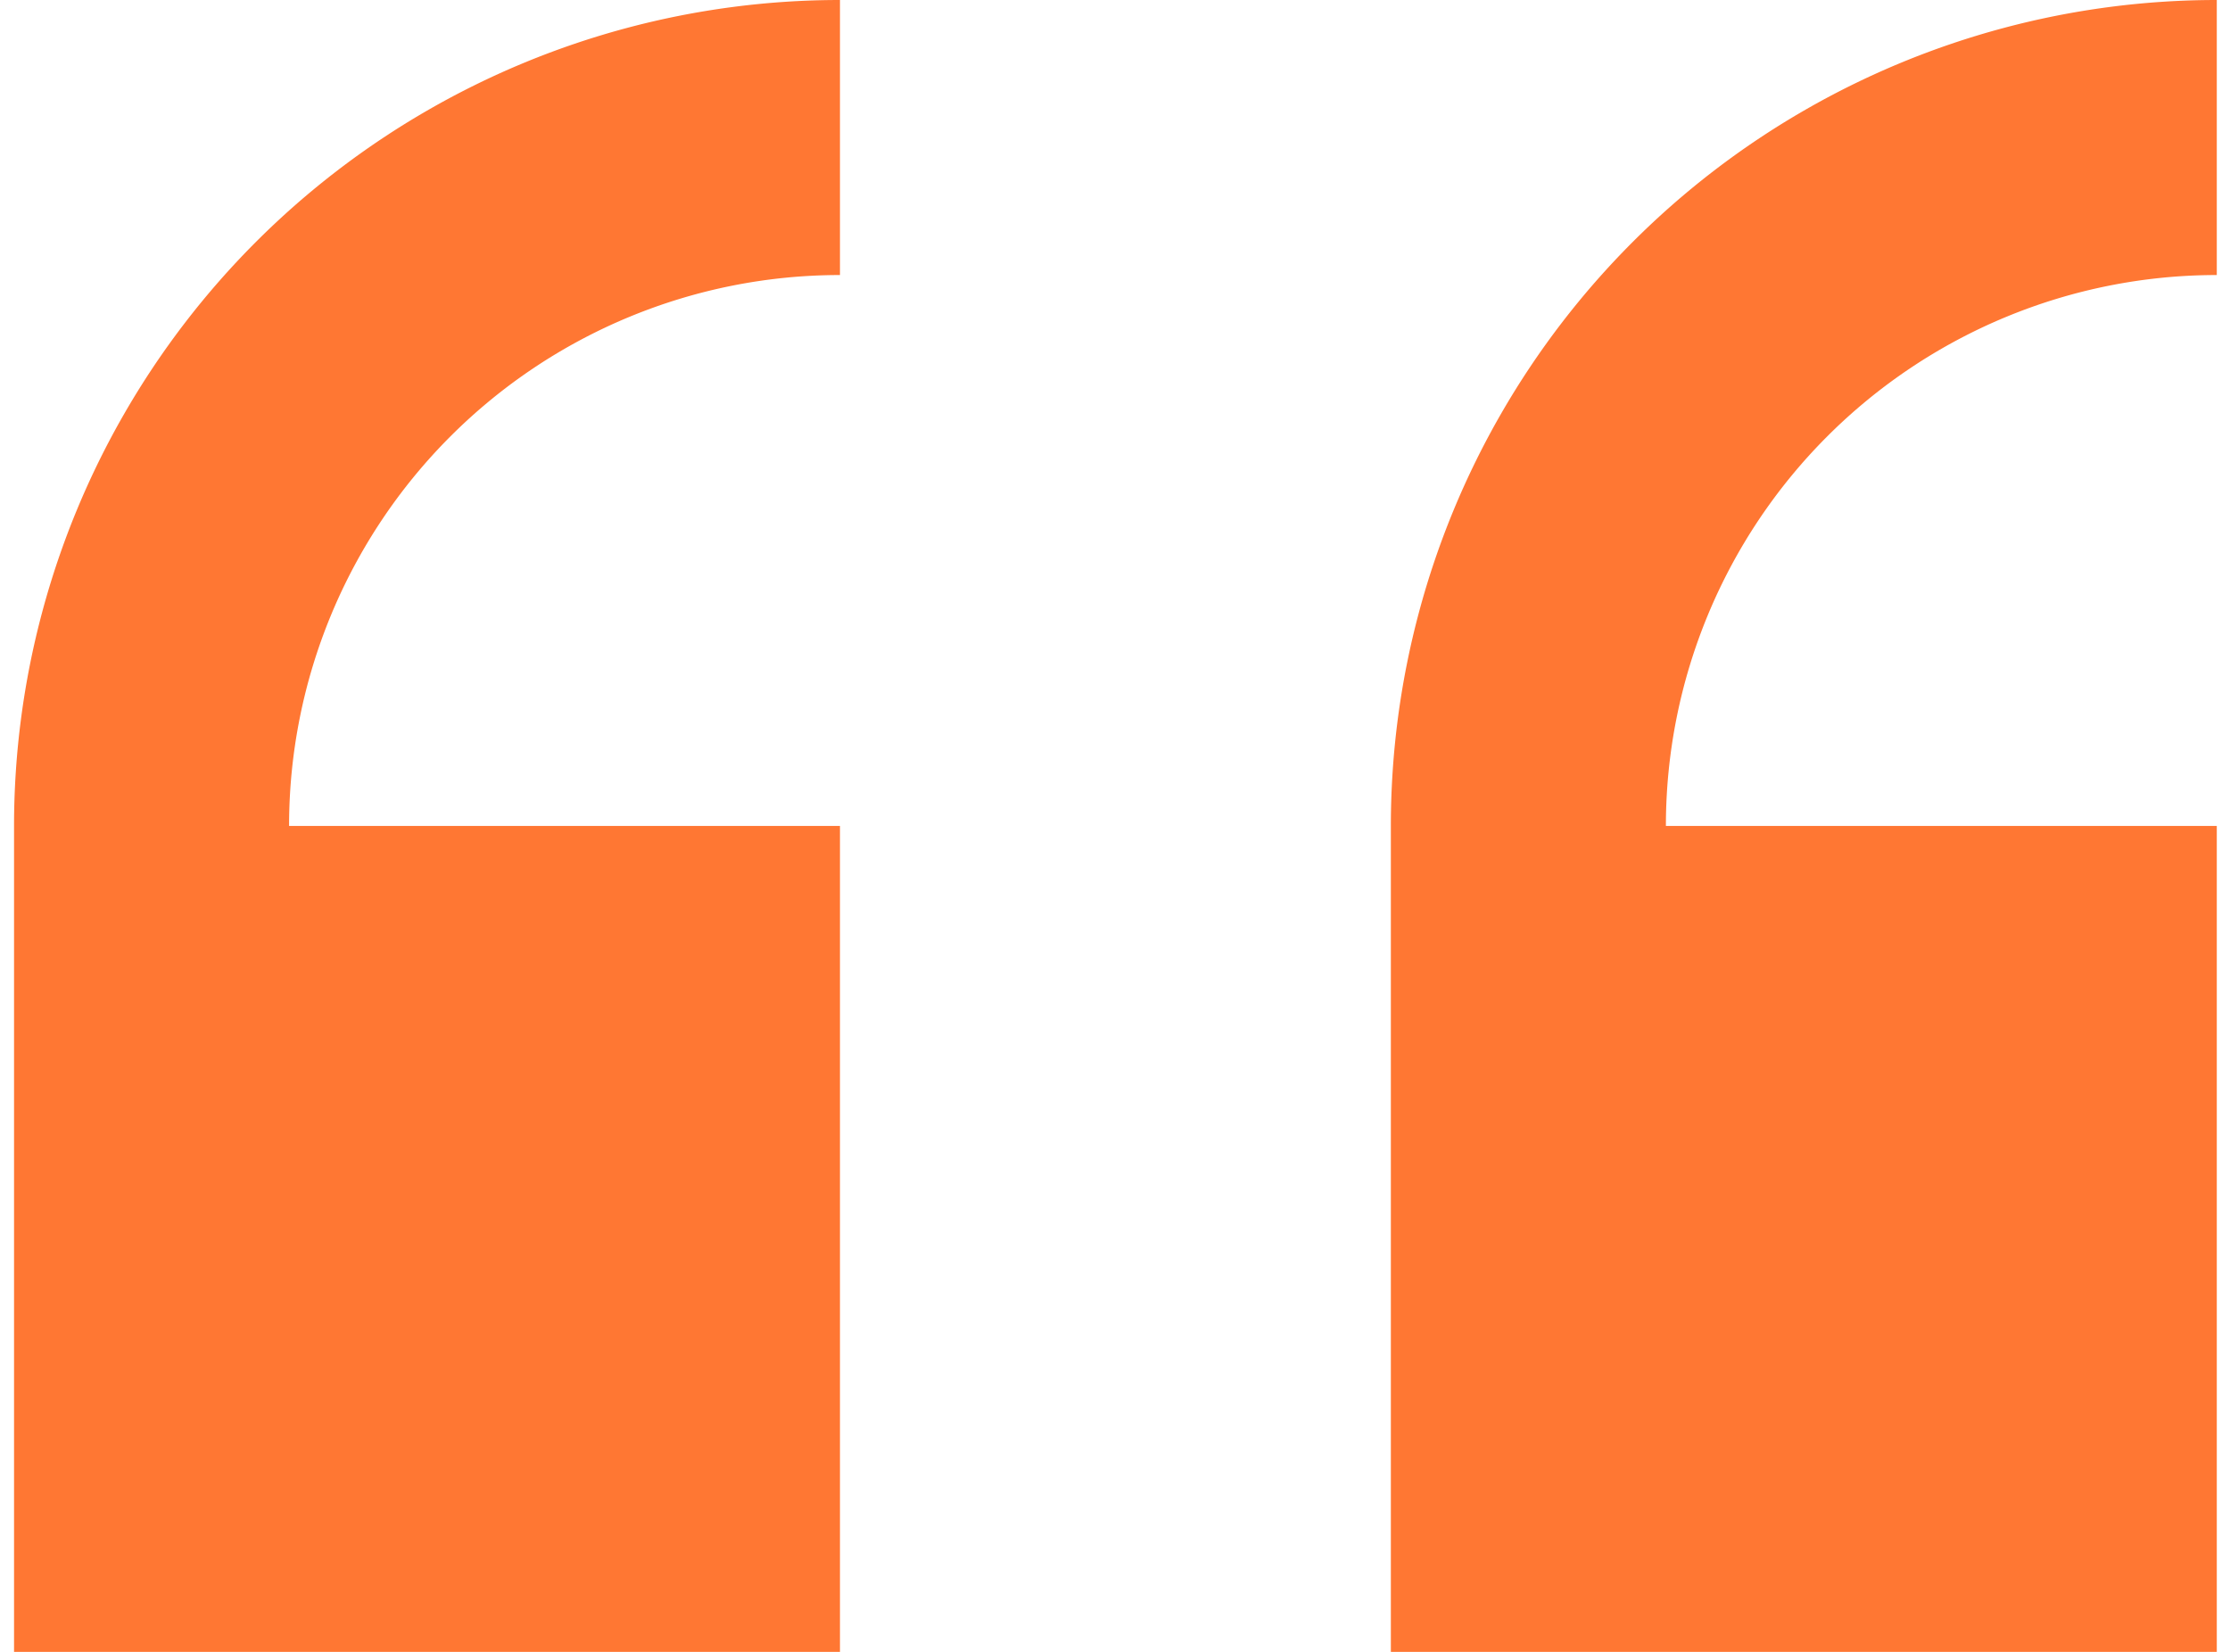
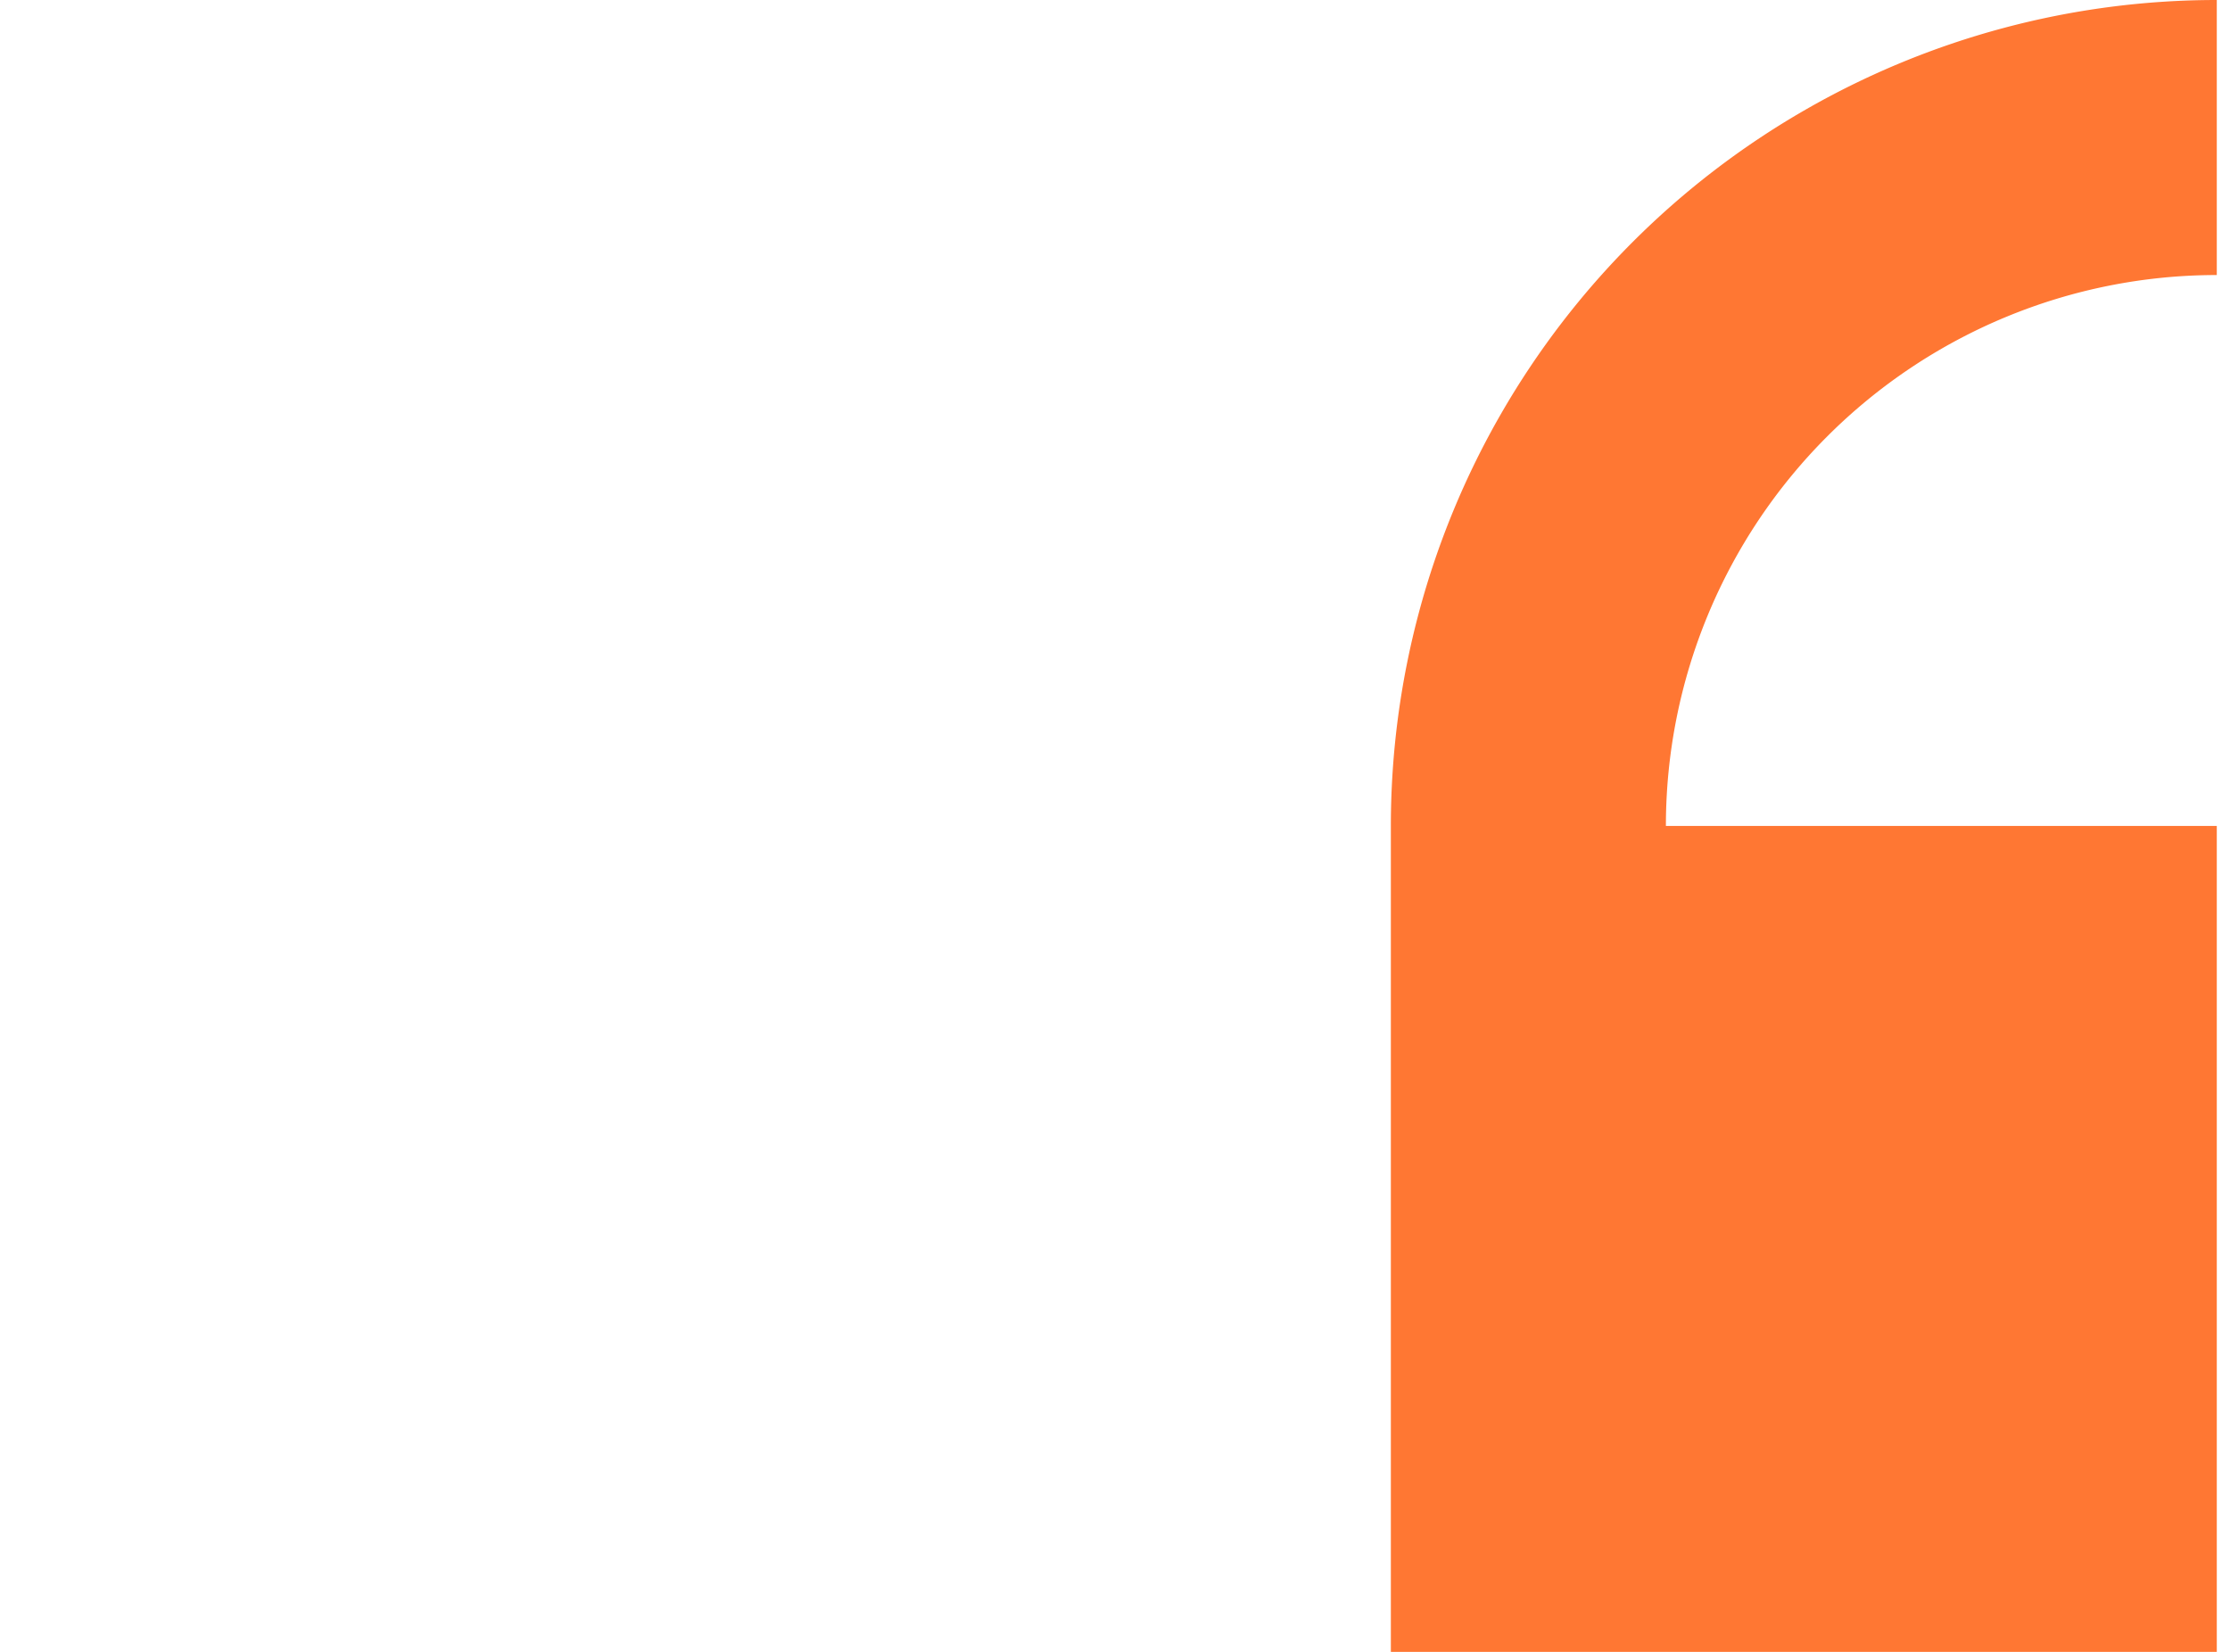
<svg xmlns="http://www.w3.org/2000/svg" id="Layer_1" data-name="Layer 1" viewBox="0 0 27 20">
  <title>quotes</title>
  <path d="M26.84,20V10H20.17a6.67,6.67,0,0,1,6.67-6.67V0a10,10,0,0,0-10,10V20Zm0,0" fill="#f73" />
-   <path d="M10.17,20V10H3.5a6.67,6.67,0,0,1,6.67-6.67V0a10,10,0,0,0-10,10V20Zm0,0" fill="#f73" />
</svg>